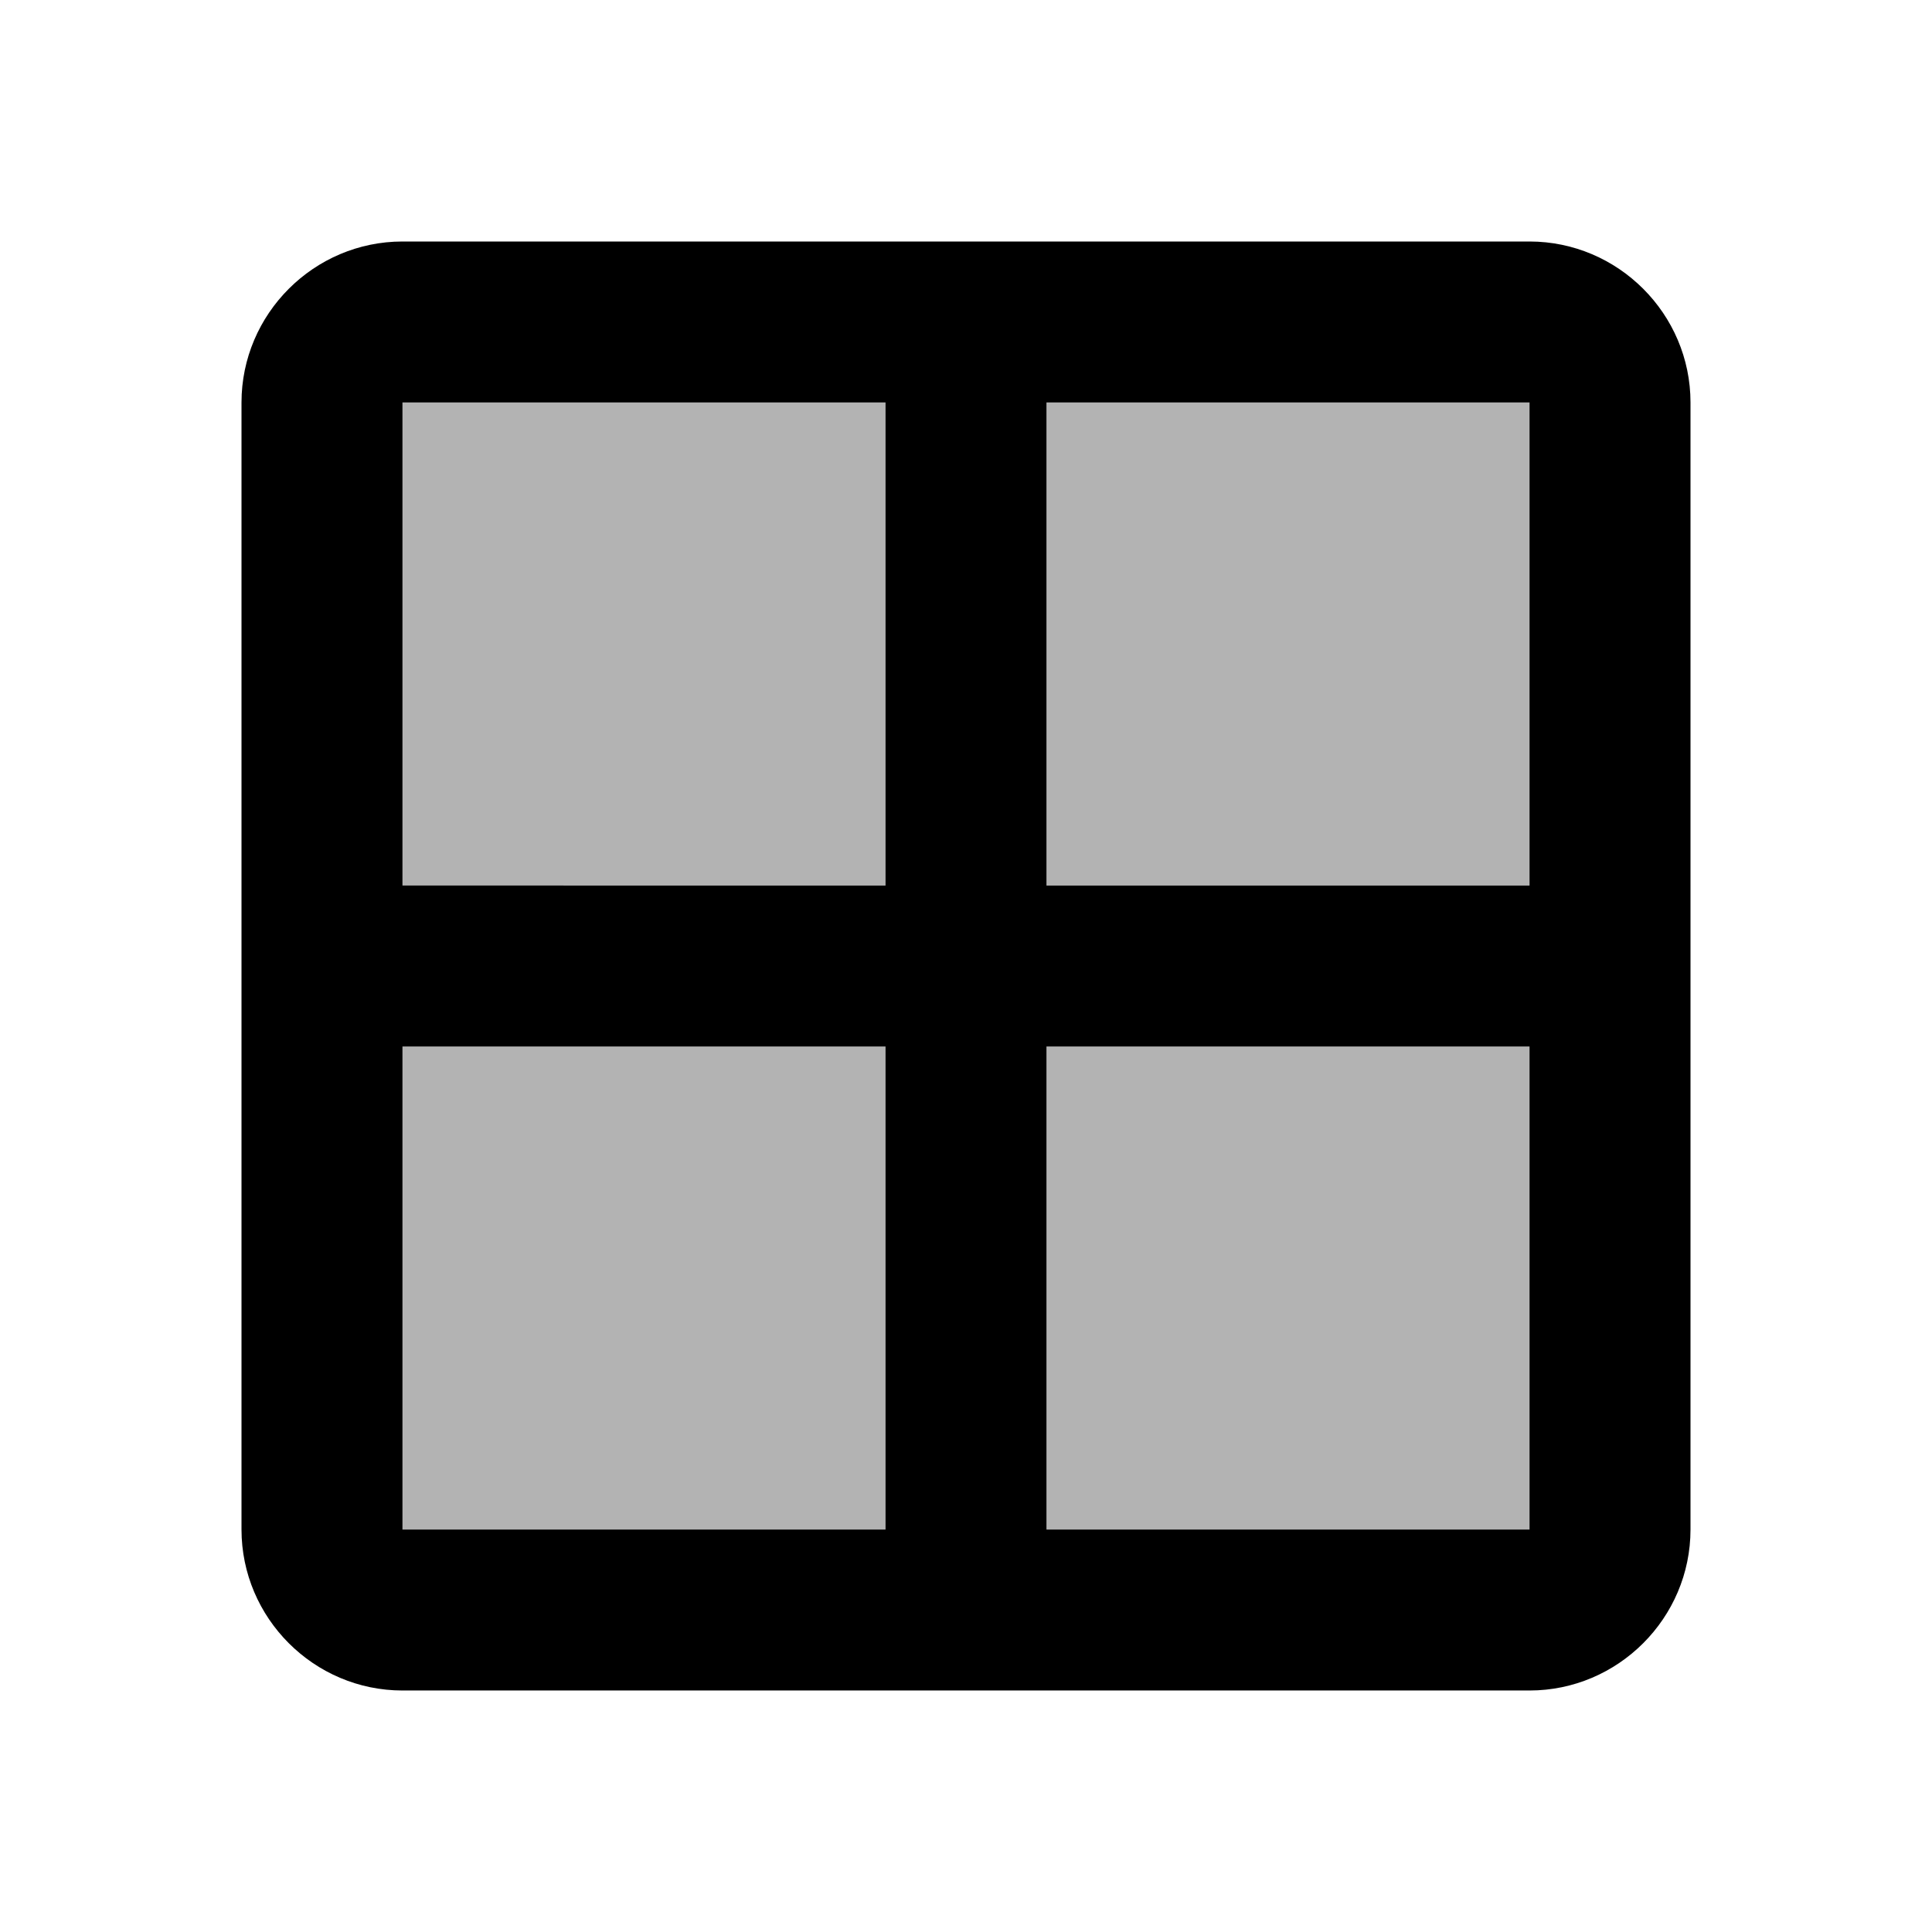
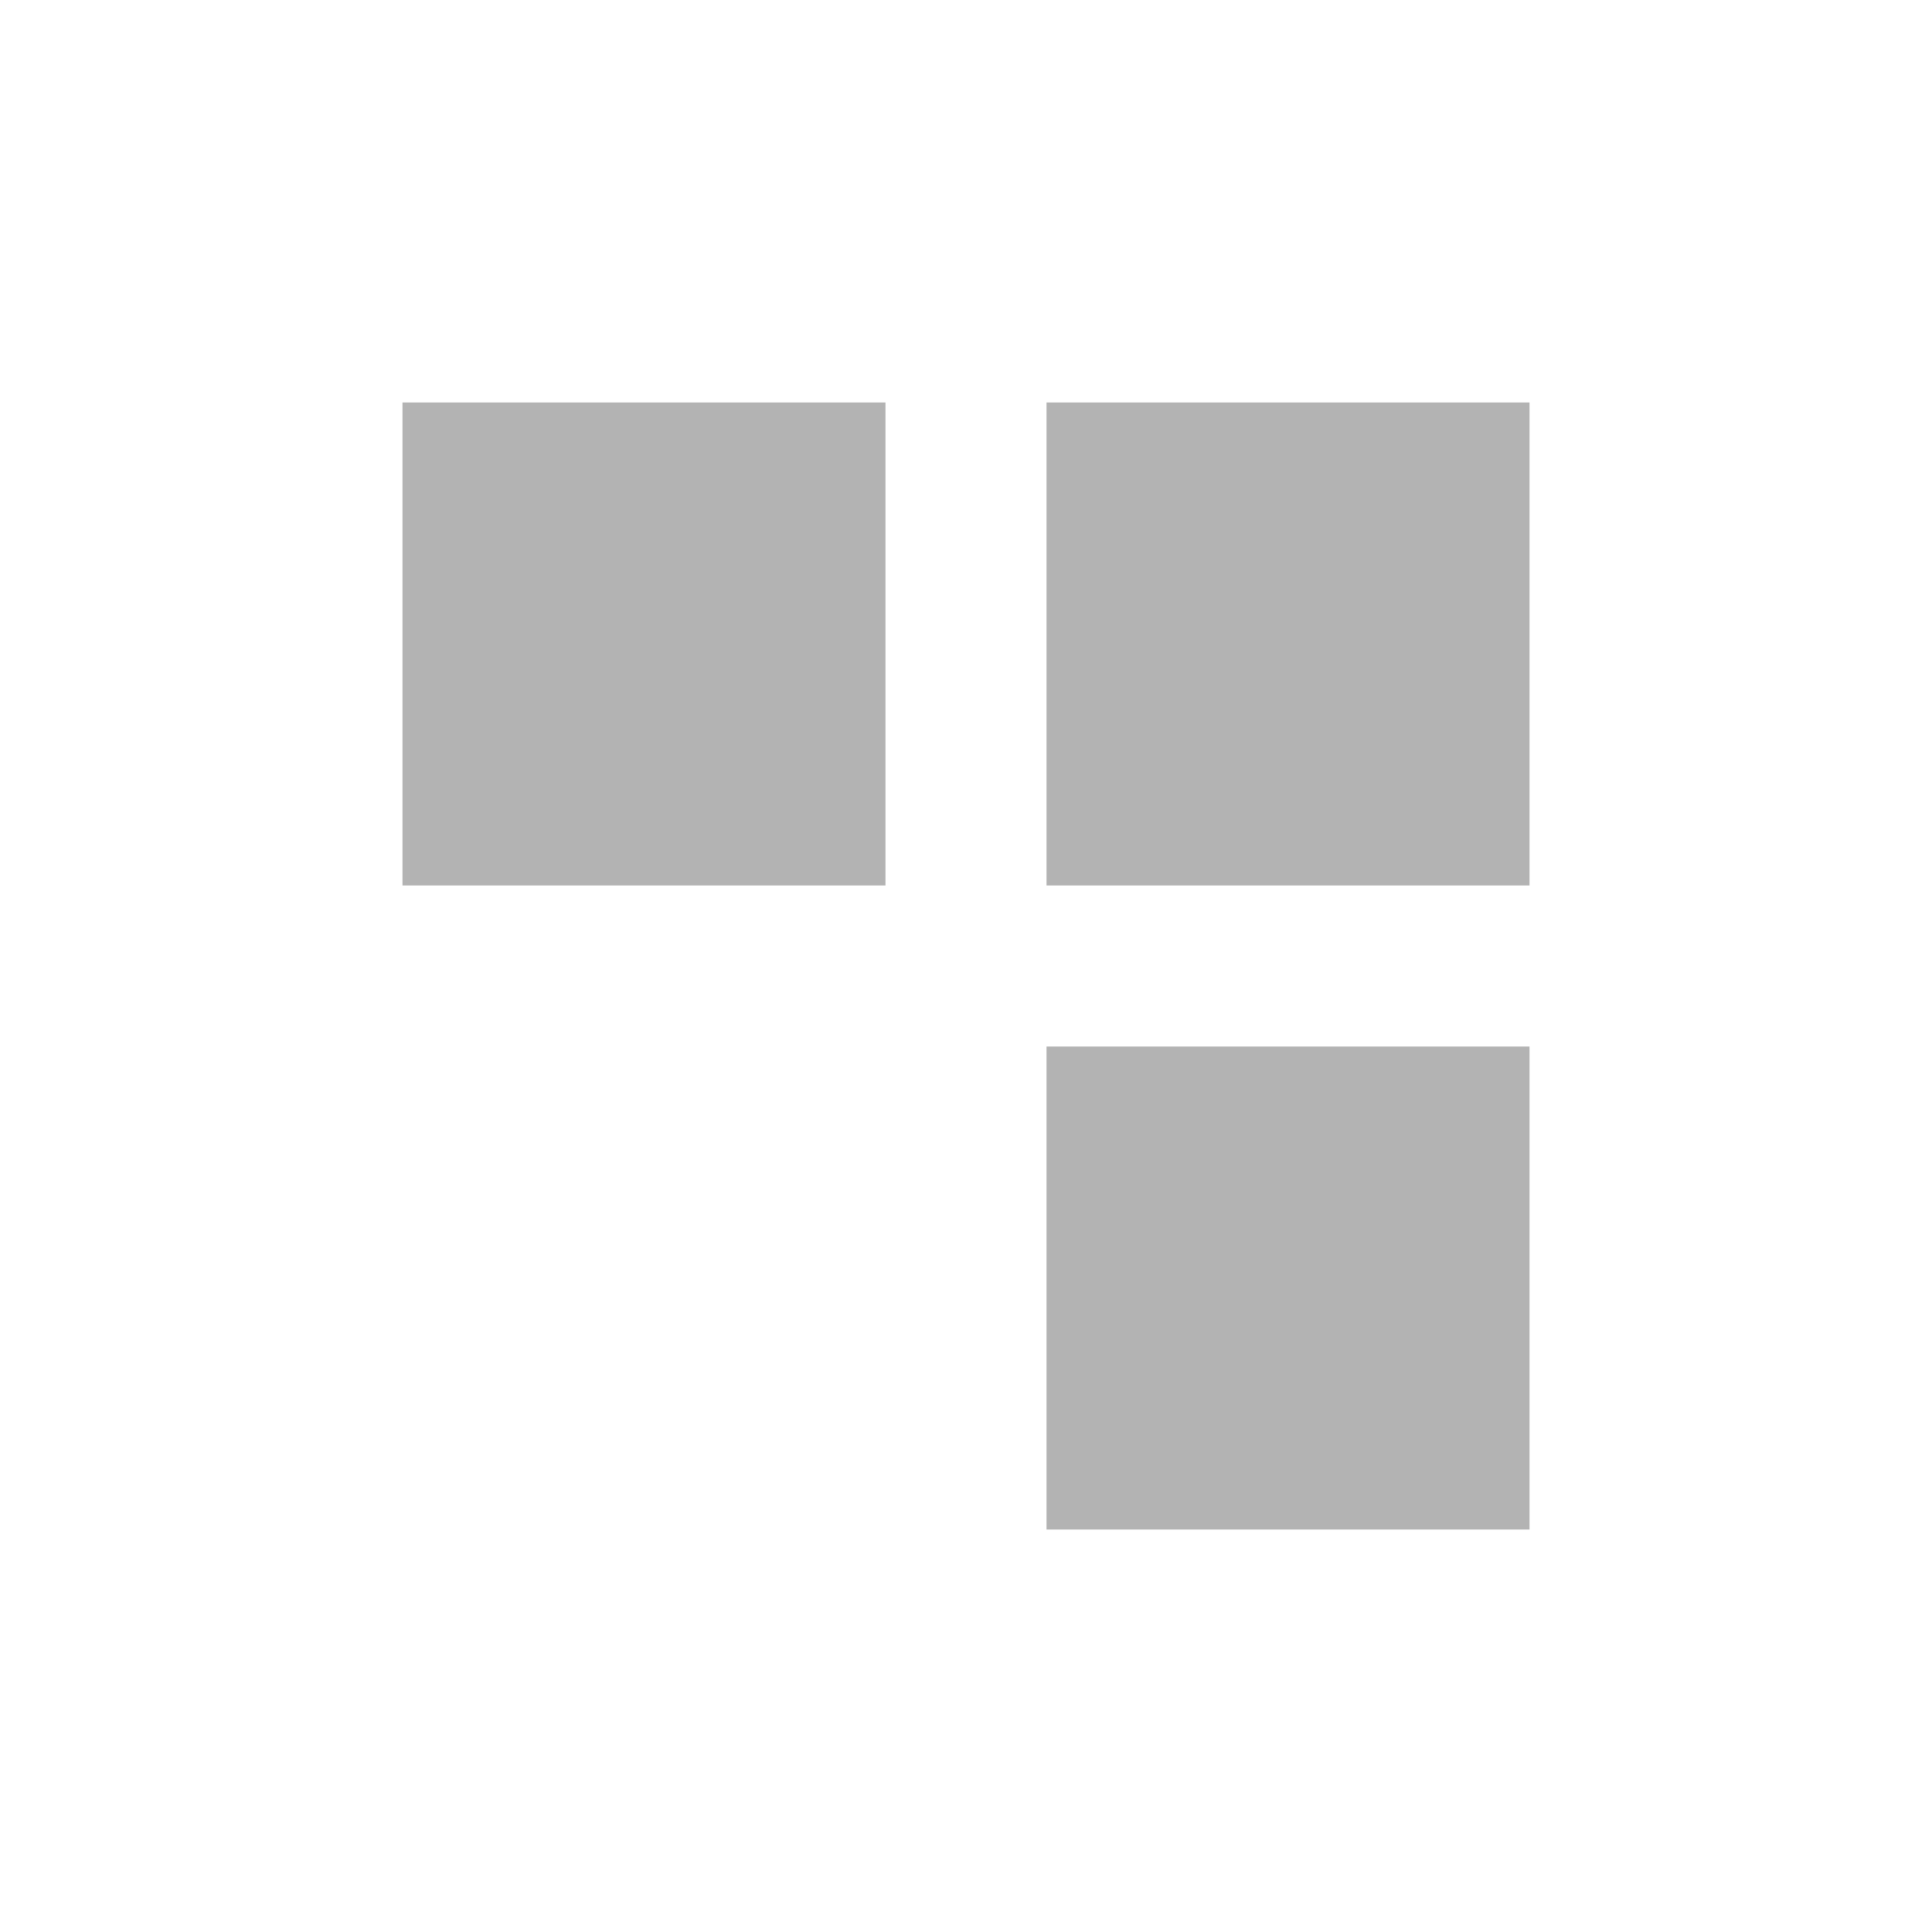
<svg xmlns="http://www.w3.org/2000/svg" enable-background="new 0 0 24 24" viewBox="0 0 24 24" fill="currentColor">
  <g>
-     <rect fill="none" height="24" width="24" />
-   </g>
+     </g>
  <g>
    <g>
      <rect height="6" opacity=".3" width="6" x="13" y="13" />
-       <rect height="6" opacity=".3" width="6" x="5" y="13" />
      <rect height="6" opacity=".3" width="6" x="5" y="5" />
      <rect height="6" opacity=".3" width="6" x="13" y="5" />
-       <path d="M19 3H5c-1.1 0-2 .9-2 2v14c0 1.1.9 2 2 2h14c1.1 0 2-.9 2-2V5c0-1.1-.9-2-2-2zm-8 16H5v-6h6v6zm0-8H5V5h6v6zm8 8h-6v-6h6v6zm0-8h-6V5h6v6z" />
    </g>
  </g>
</svg>